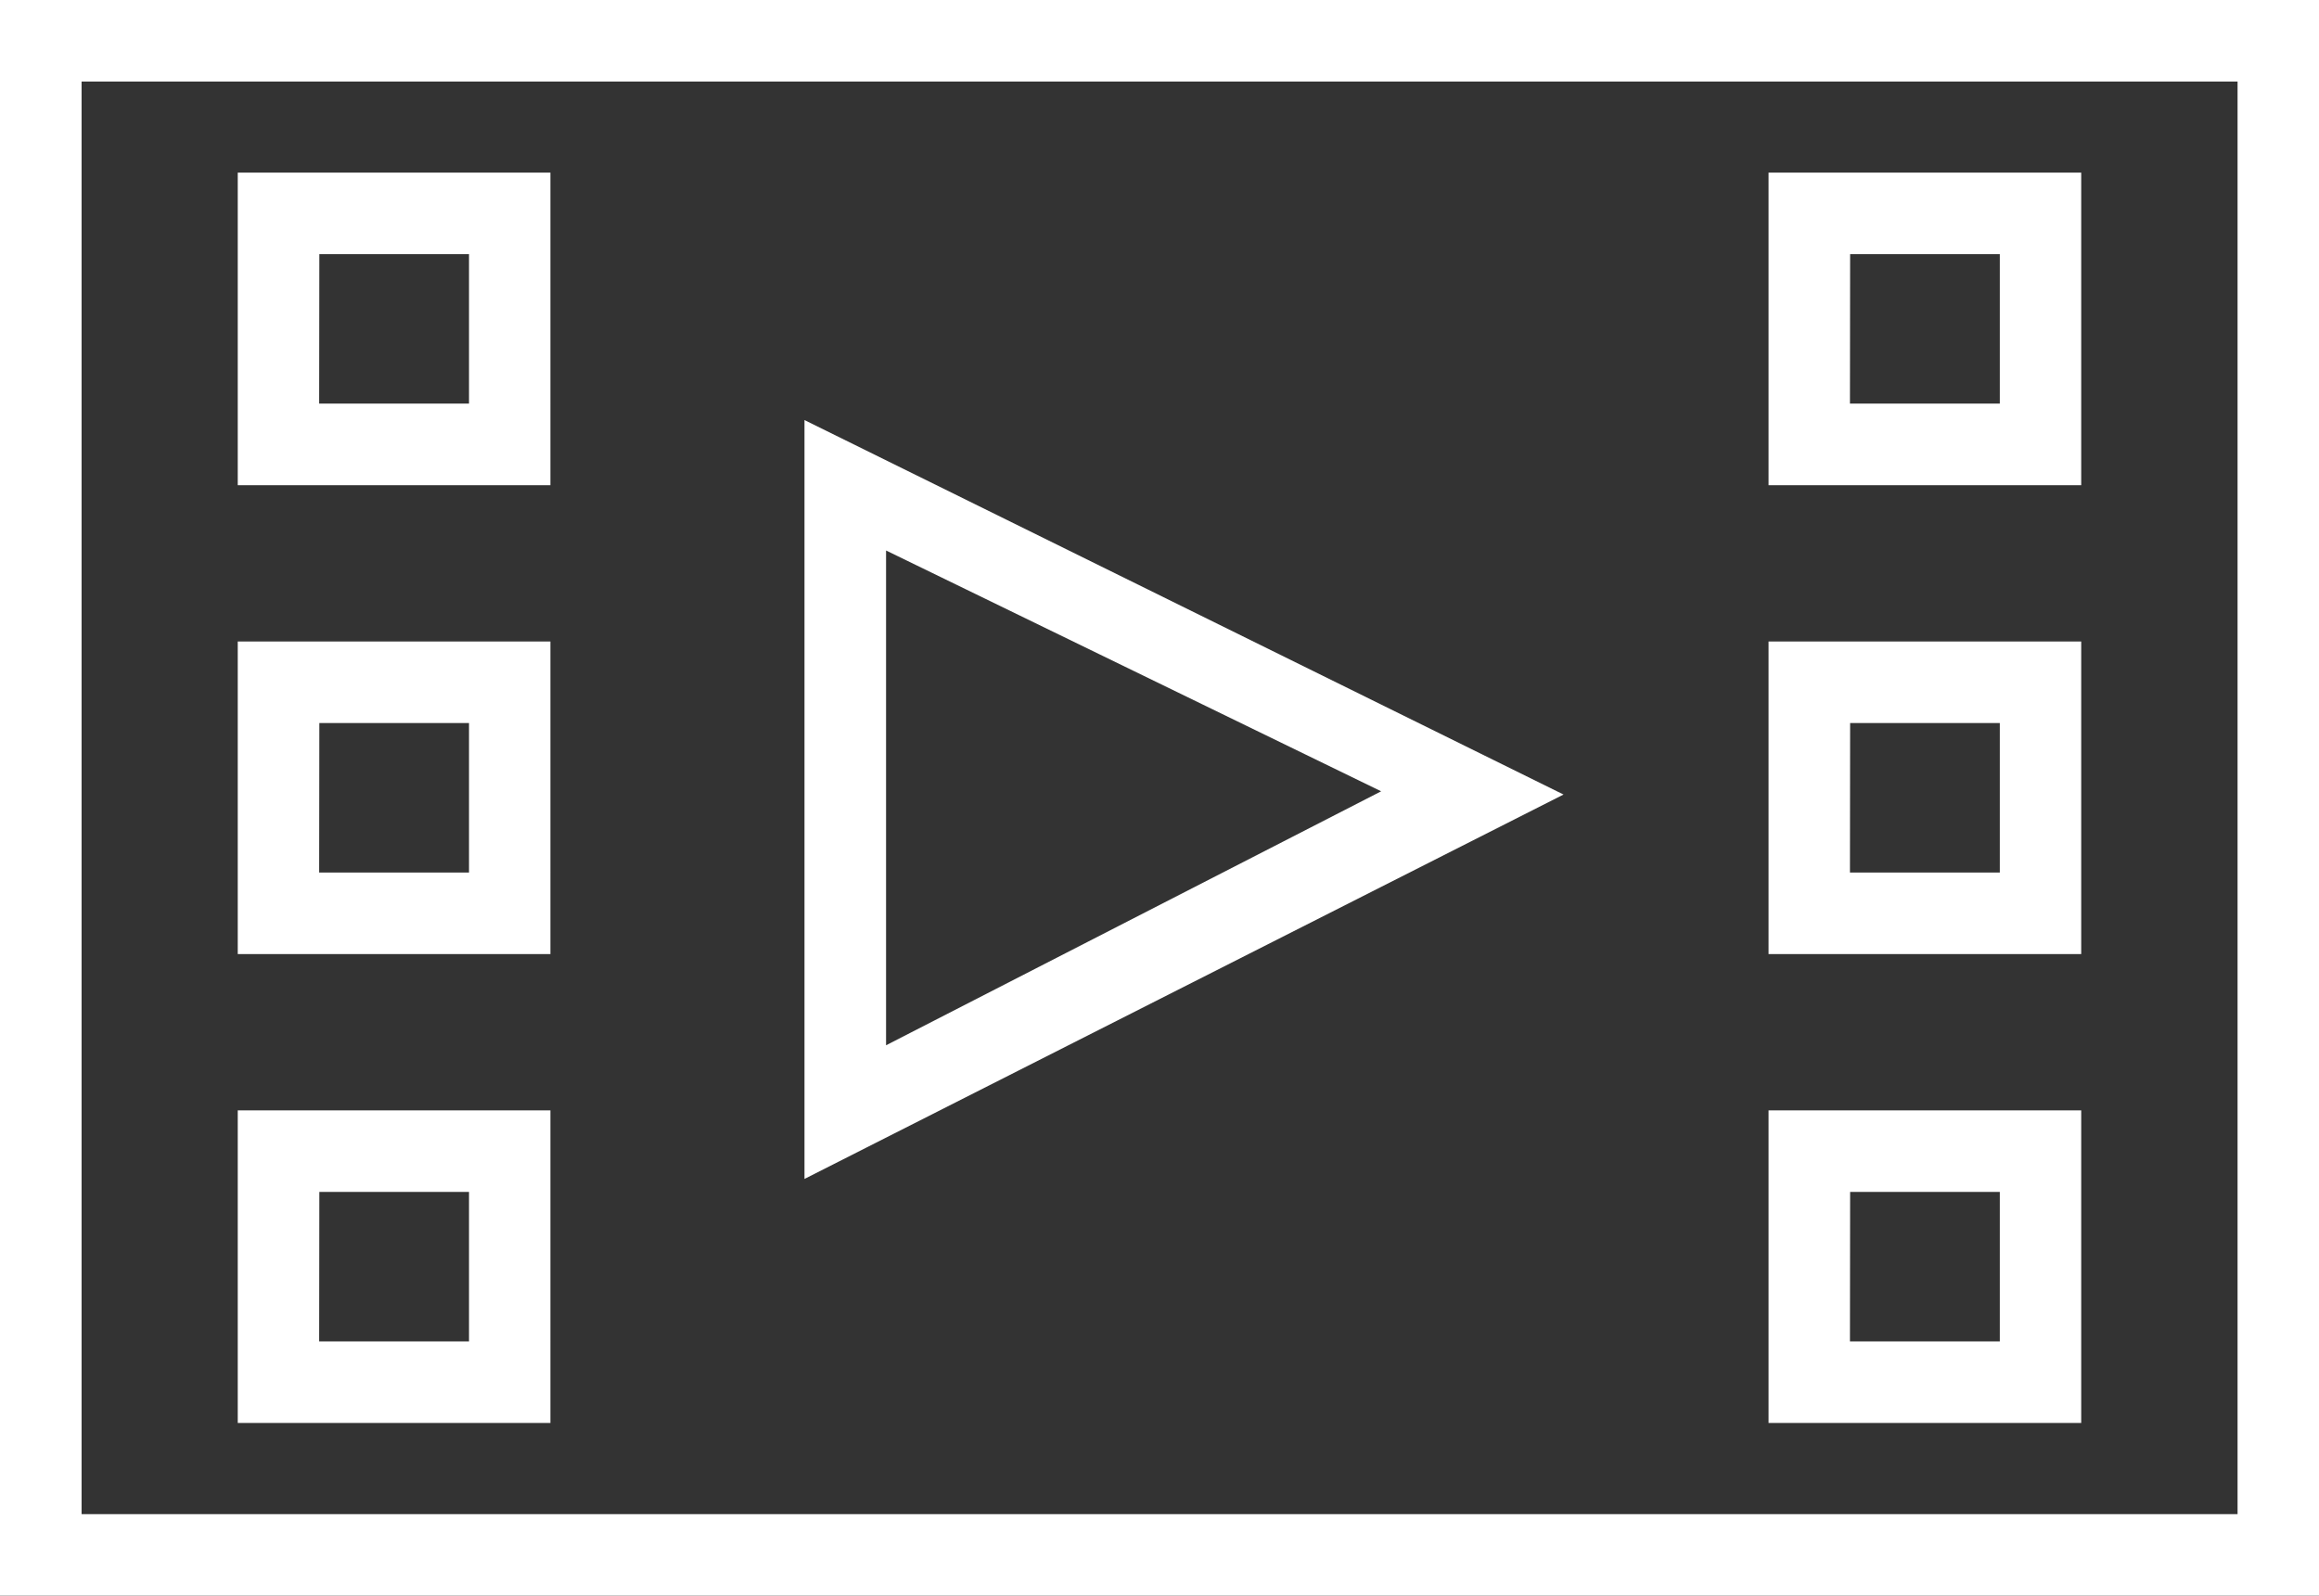
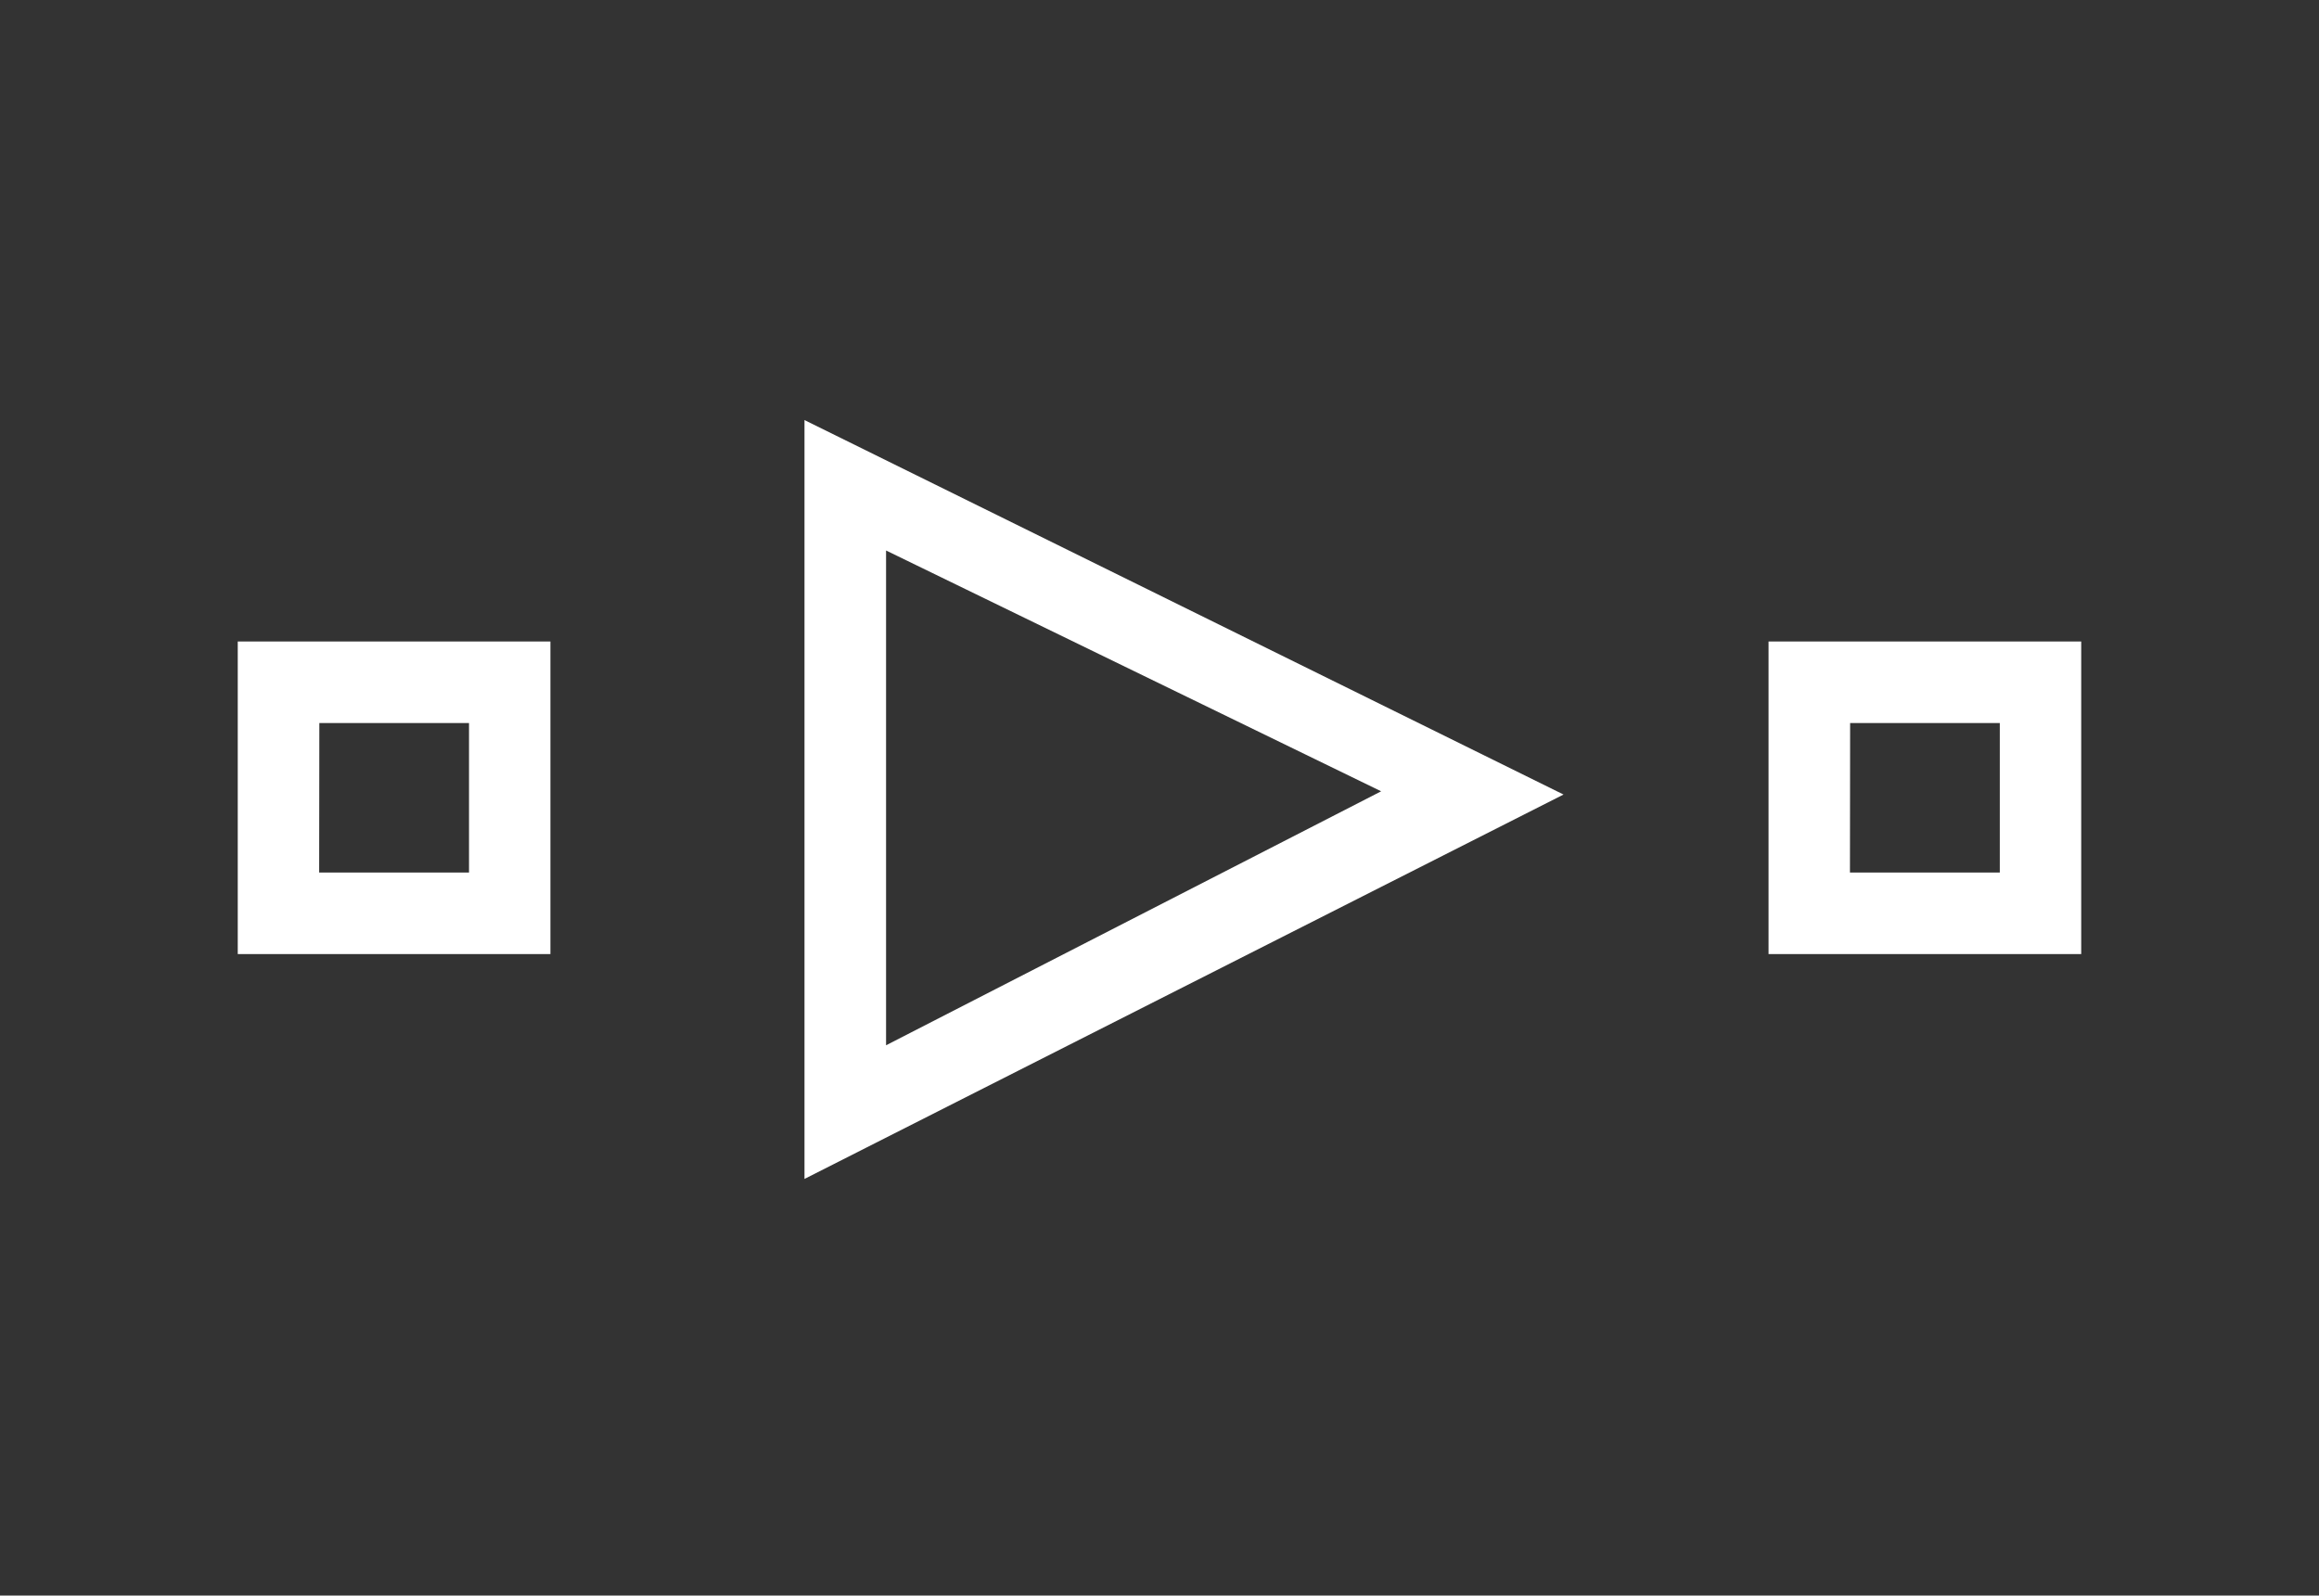
<svg xmlns="http://www.w3.org/2000/svg" width="65.38" height="44.995" viewBox="0 0 65.38 44.995">
  <rect x="0" y="0" width="65.38" height="44.995" fill="#333333" stroke="none" />
  <g id="Speedcast-Icons-32-appssolutions-01" transform="translate(-11.9 -23)">
    <g id="Group_6557" data-name="Group 6557" transform="translate(11.9 23)">
-       <path id="Path_39809" data-name="Path 39809" d="M77.28,67.995H11.9V23H77.28ZM14.2,65.7H74.984V25.3H14.2Z" transform="translate(-11.9 -23)" fill="#fff" />
-     </g>
+       </g>
    <g id="Group_6558" data-name="Group 6558" transform="translate(34.581 34.846)">
      <path id="Path_39810" data-name="Path 39810" d="M36.6,57.3V35.9L58,46.46Zm2.3-17.722V53.531l13.958-7.162Z" transform="translate(-36.6 -35.9)" fill="#fff" />
    </g>
    <g id="Group_6567" data-name="Group 6567" transform="translate(18.603 27.867)">
      <g id="Group_6562" data-name="Group 6562">
        <g id="Group_6559" data-name="Group 6559">
-           <path id="Path_39811" data-name="Path 39811" d="M28.015,37.115H19.2V28.3h8.815Zm-6.52-2.3H25.72V30.6H21.5Z" transform="translate(-19.2 -28.3)" fill="#fff" />
-         </g>
+           </g>
        <g id="Group_6560" data-name="Group 6560" transform="translate(0 13.223)">
          <path id="Path_39812" data-name="Path 39812" d="M28.015,51.515H19.2V42.7h8.815Zm-6.52-2.3H25.72V45H21.5Z" transform="translate(-19.2 -42.7)" fill="#fff" />
        </g>
        <g id="Group_6561" data-name="Group 6561" transform="translate(0 26.446)">
-           <path id="Path_39813" data-name="Path 39813" d="M28.015,65.915H19.2V57.1h8.815Zm-6.52-2.3H25.72V59.4H21.5Z" transform="translate(-19.2 -57.1)" fill="#fff" />
-         </g>
+           </g>
      </g>
      <g id="Group_6566" data-name="Group 6566" transform="translate(43.158)">
        <g id="Group_6563" data-name="Group 6563">
-           <path id="Path_39814" data-name="Path 39814" d="M75.015,37.115H66.2V28.3h8.815Zm-6.52-2.3H72.72V30.6H68.5Z" transform="translate(-66.2 -28.3)" fill="#fff" />
-         </g>
+           </g>
        <g id="Group_6564" data-name="Group 6564" transform="translate(0 13.223)">
          <path id="Path_39815" data-name="Path 39815" d="M75.015,51.515H66.2V42.7h8.815Zm-6.52-2.3H72.72V45H68.5Z" transform="translate(-66.2 -42.7)" fill="#fff" />
        </g>
        <g id="Group_6565" data-name="Group 6565" transform="translate(0 26.446)">
-           <path id="Path_39816" data-name="Path 39816" d="M75.015,65.915H66.2V57.1h8.815Zm-6.52-2.3H72.72V59.4H68.5Z" transform="translate(-66.2 -57.1)" fill="#fff" />
-         </g>
+           </g>
      </g>
    </g>
  </g>
</svg>